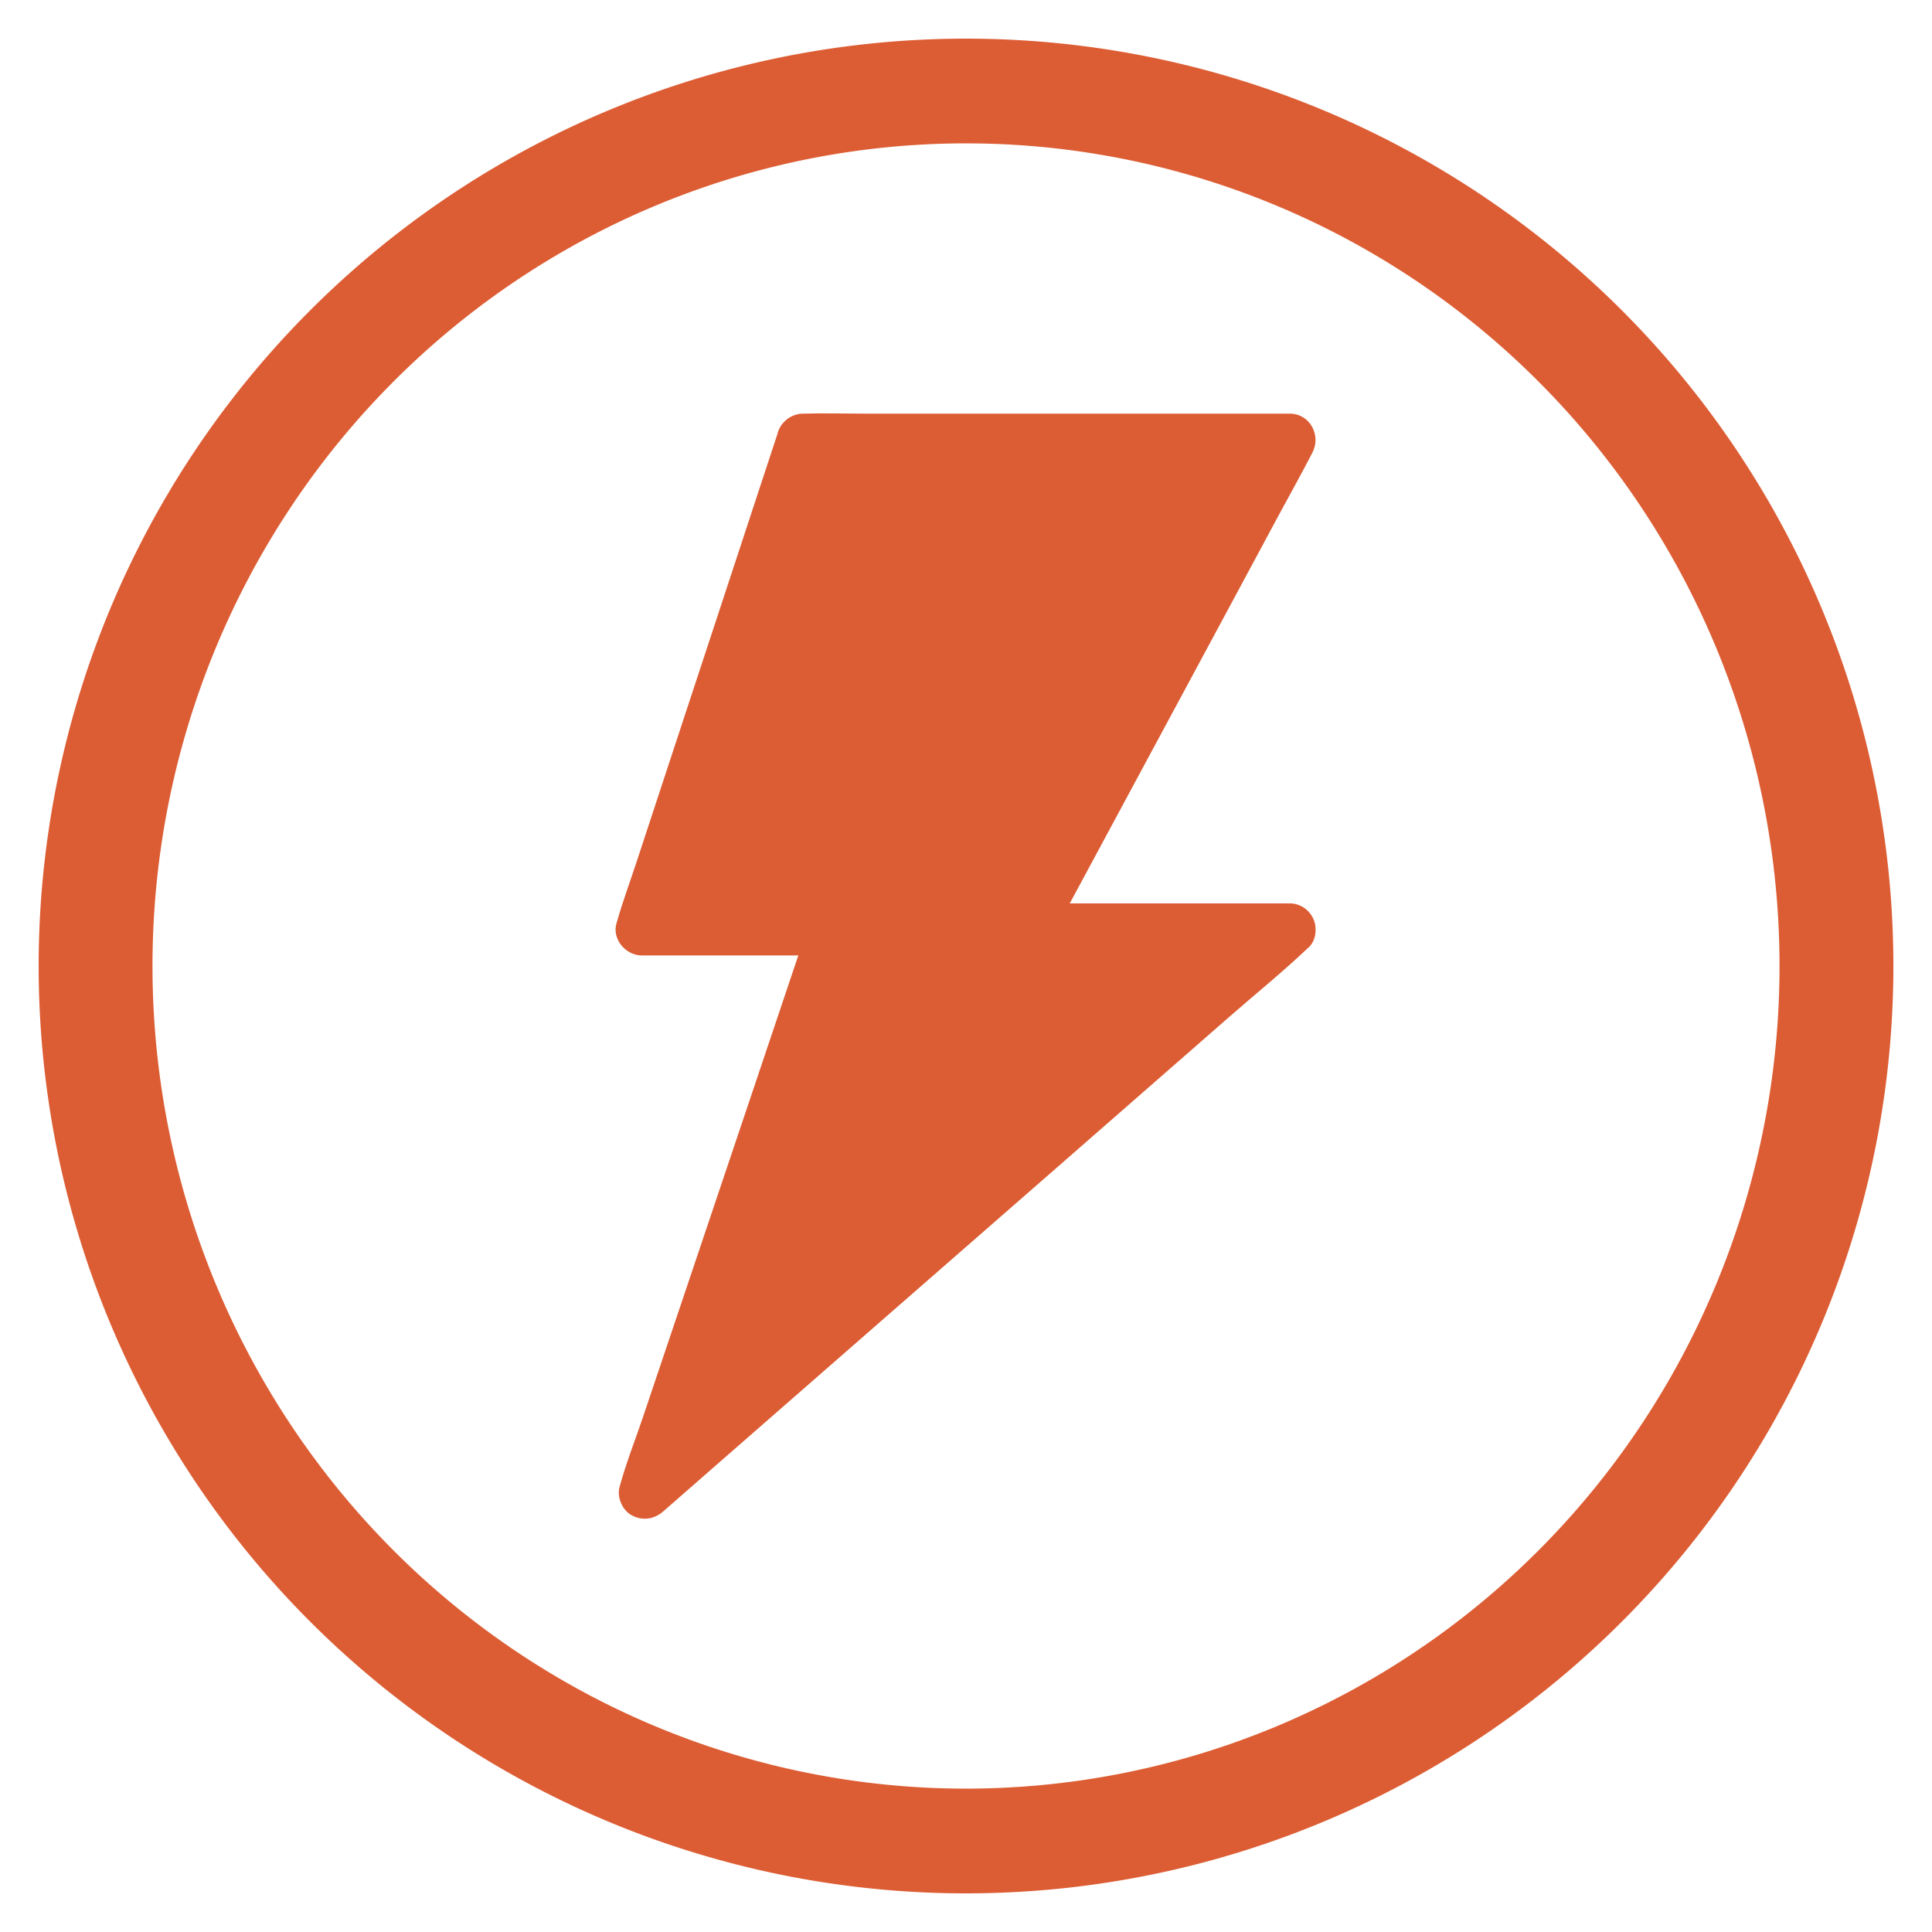
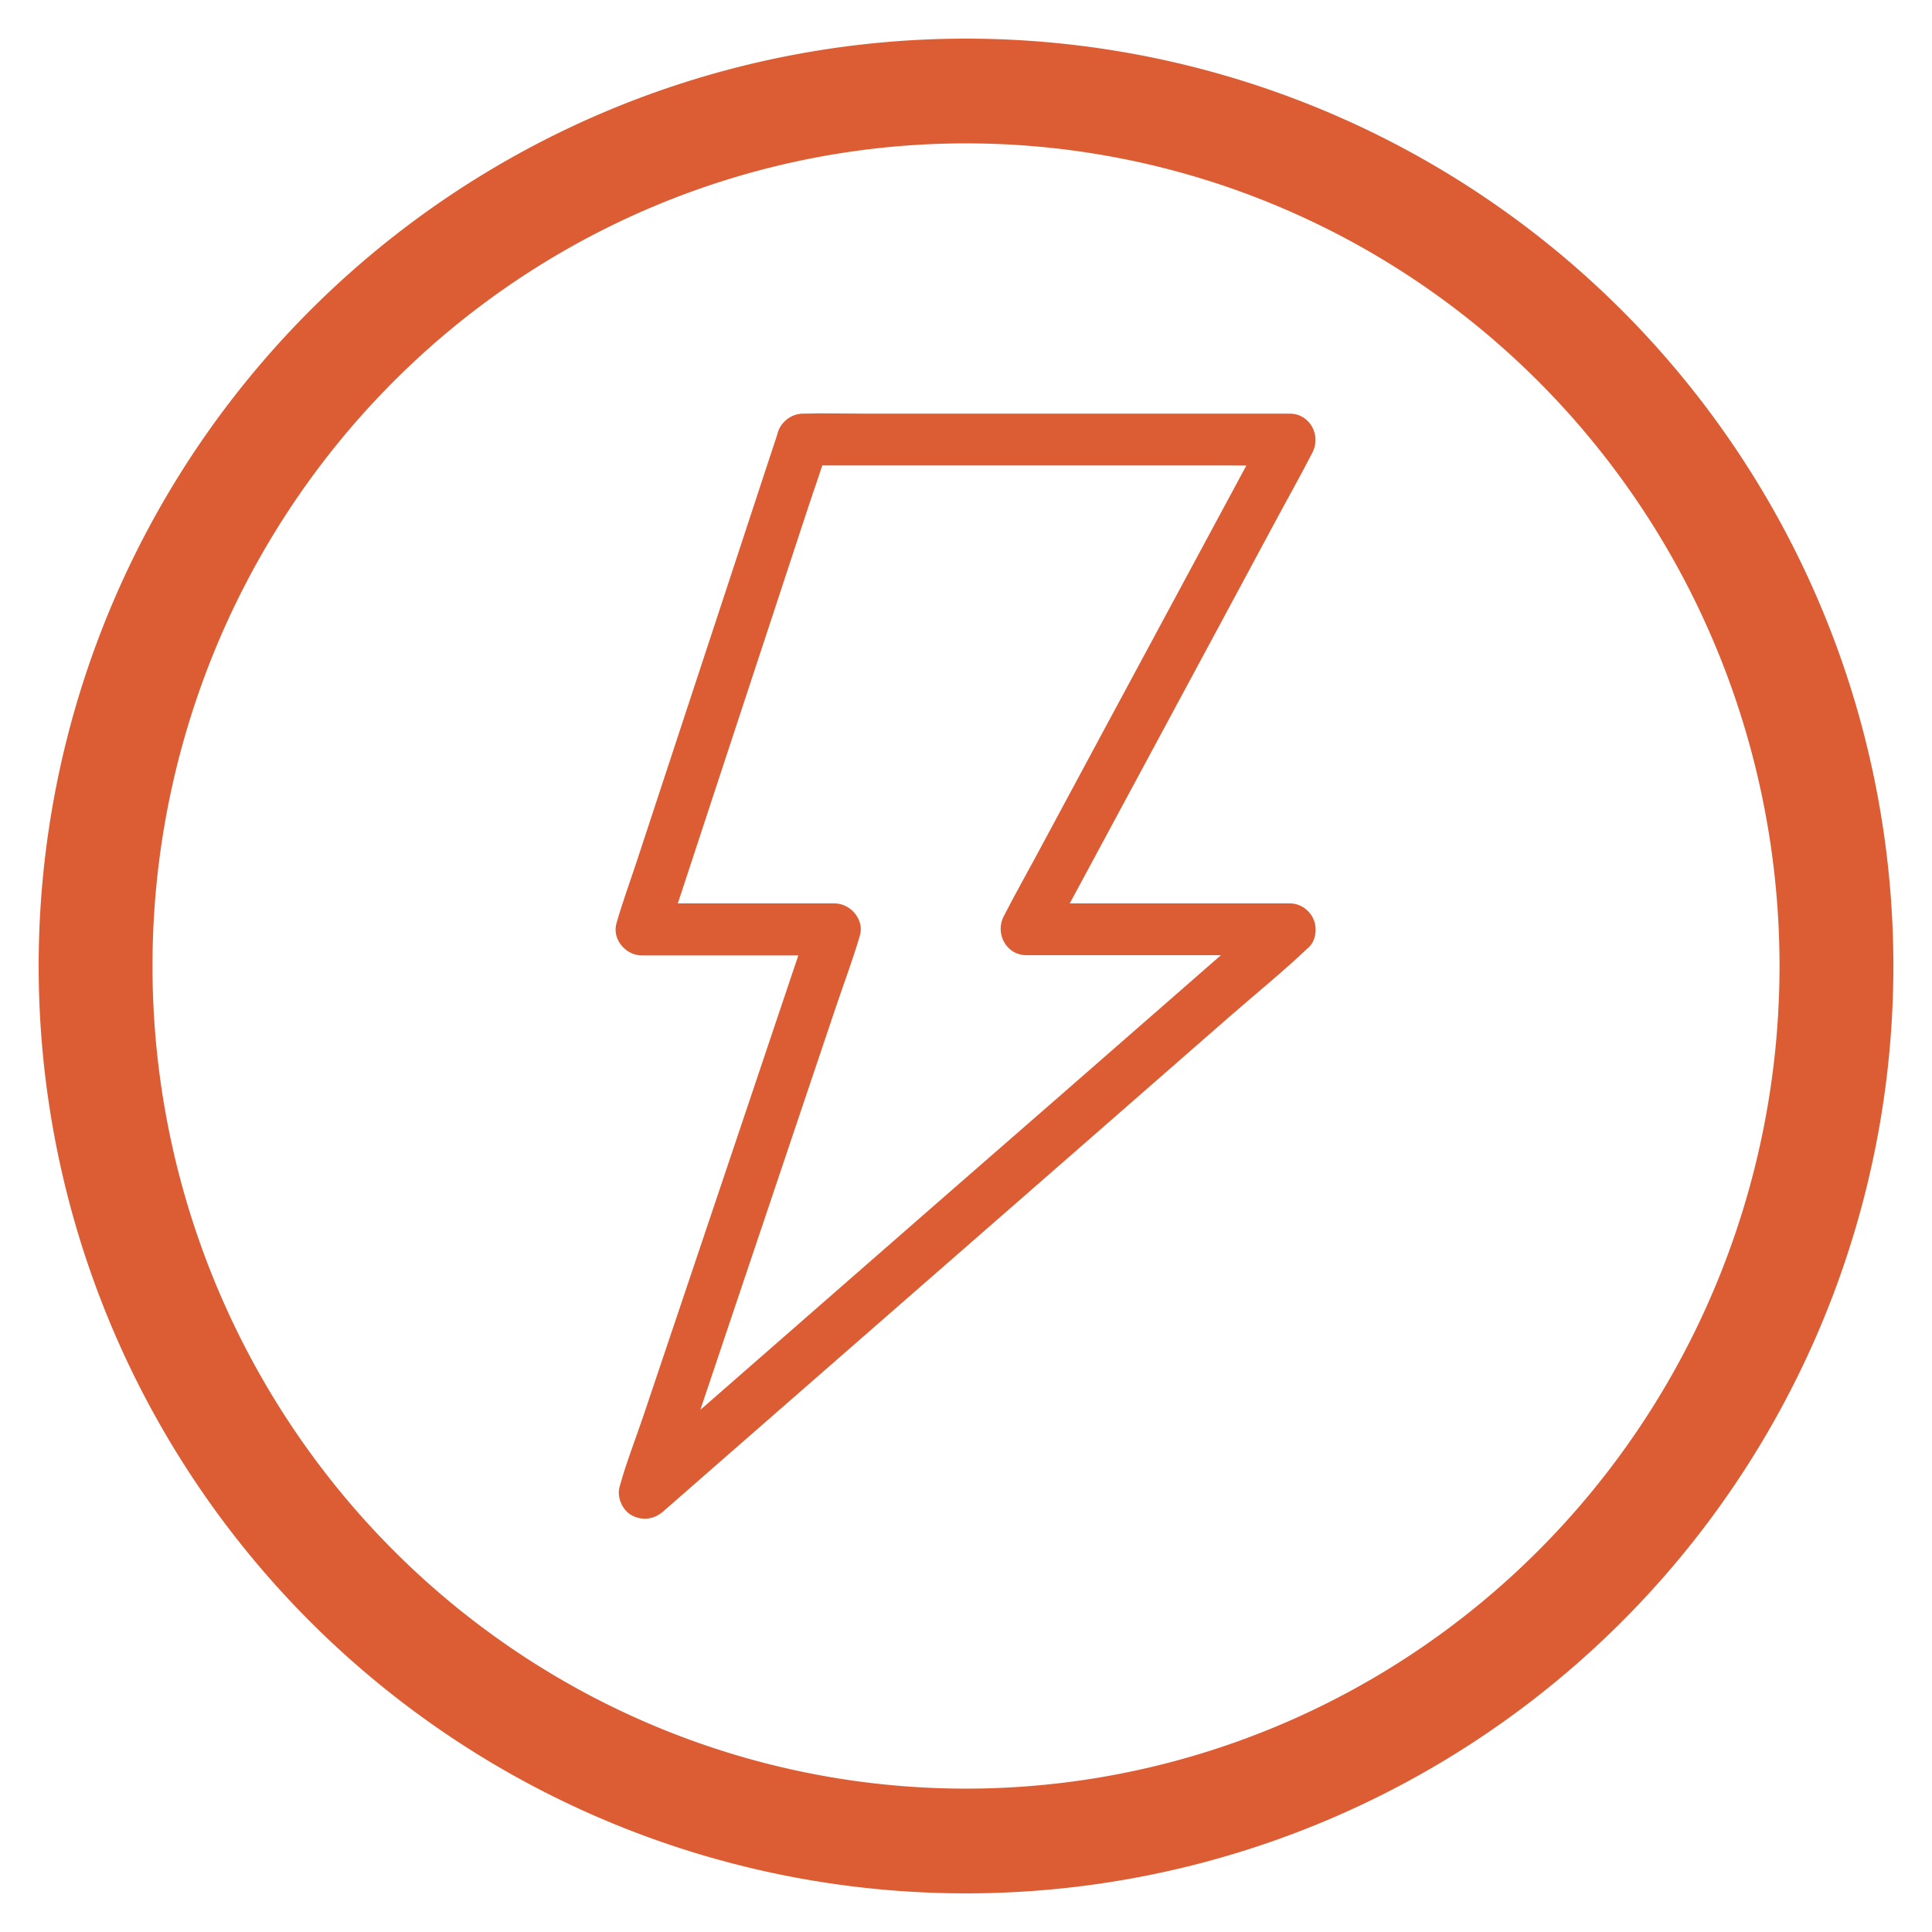
<svg xmlns="http://www.w3.org/2000/svg" width="100" height="100" viewBox="0 0 100 100">
  <g>
    <svg viewBox="0 0 100 100">
      <g transform="translate(-149.645,-589.219)">
        <path d="m 199.646,591.219 a 48,48 0 0 0 -48,48 48,48 0 0 0 48,48 48,48 0 0 0 48,-48 48,48 0 0 0 -48,-48 z m 0,5.421 a 42.108,42.579 0 0 1 42.107,42.579 42.108,42.579 0 0 1 -42.107,42.579 42.108,42.579 0 0 1 -42.108,-42.579 42.108,42.579 0 0 1 42.108,-42.579 z" fill="#dc5d34" />
      </g>
    </svg>
    <g transform="translate(50 50) scale(0.69 0.69) rotate(0) translate(-50 -50)" style="fill:#dc5d34">
      <svg fill="#dc5d34" x="0px" y="0px" viewBox="0 0 1024 1024" style="enable-background:new 0 0 1024 1024;" xml:space="preserve">
        <g>
-           <polygon points="387,107 760.9,107 558.3,484 760.9,484 265.4,916.8 411.1,484 263.1,484 " />
          <g>
            <path d="M387,127.5c12.4,0,24.8,0,37.2,0c29.8,0,59.5,0,89.3,0c36,0,72,0,108,0c31.1,0,62.3,0,93.4,0 c15.1,0,30.3,0.7,45.4,0c0.2,0,0.4,0,0.6,0c-5.8-10-11.5-20.1-17.3-30.1c-6.7,12.4-13.4,24.9-20.1,37.3 c-16.1,29.9-32.2,59.8-48.3,89.7c-19.6,36.3-39.1,72.7-58.7,109c-16.8,31.3-33.7,62.6-50.5,93.9c-8.2,15.2-16.7,30.3-24.6,45.7 c-0.1,0.2-0.2,0.4-0.3,0.6c-7.1,13.2,1.7,30.1,17.3,30.1c22.8,0,45.6,0,68.3,0c36.3,0,72.7,0,109,0c8.4,0,16.8,0,25.2,0 c-4.7-11.4-9.4-22.8-14.1-34.1c-16.5,14.4-33,28.8-49.4,43.2c-39.5,34.5-79.1,69.1-118.6,103.6C531.1,657.9,483.5,699.5,436,741 c-41.3,36.1-82.6,72.2-123.9,108.3c-19.9,17.4-40.5,34.3-59.9,52.4c-0.3,0.3-0.6,0.5-0.9,0.8c11.1,6.5,22.3,13,33.4,19.5 c4.8-14.4,9.7-28.7,14.5-43.1c11.6-34.5,23.2-69,34.8-103.5c14-41.7,28.1-83.4,42.1-125.1c12.1-35.9,24.2-71.8,36.3-107.8 c5.9-17.5,12.5-34.9,17.7-52.6c0.1-0.2,0.2-0.5,0.2-0.7c4.2-12.5-6.9-25.3-19.3-25.3c-43.2,0-86.5,0-129.7,0c-6.1,0-12.2,0-18.3,0 c6.4,8.4,12.9,16.9,19.3,25.3c4.1-12.4,8.2-24.9,12.3-37.3c9.8-29.9,19.7-59.8,29.5-89.7c12-36.3,23.9-72.7,35.9-109 c10.3-31.3,20.6-62.6,30.9-93.9c5-15.2,10.6-30.3,15-45.7c0.1-0.2,0.1-0.4,0.2-0.7c3.3-9.9-3.8-22.3-14-24.6 c-11-2.5-21.1,3.3-24.6,14c-4.1,12.4-8.2,24.9-12.3,37.3c-9.8,29.9-19.7,59.8-29.5,89.7c-12,36.3-23.9,72.7-35.9,109 c-10.3,31.3-20.6,62.6-30.9,93.9c-5,15.2-10.6,30.3-15,45.7c-0.1,0.2-0.1,0.4-0.2,0.7c-4.1,12.5,6.8,25.3,19.3,25.3 c43.2,0,86.5,0,129.7,0c6.1,0,12.2,0,18.3,0c-6.4-8.4-12.9-16.9-19.3-25.3c-4.8,14.4-9.7,28.7-14.5,43.1 c-11.6,34.5-23.2,69-34.8,103.5c-14,41.7-28.1,83.4-42.1,125.1c-12.1,35.9-24.2,71.8-36.3,107.8c-5.9,17.5-12.8,34.9-17.7,52.6 c-0.1,0.2-0.2,0.5-0.2,0.7c-2.7,8,1.7,18.6,9.2,22.6c8.3,4.4,17.3,3,24.2-3.1c16.5-14.4,33-28.8,49.4-43.2 c39.5-34.5,79.1-69.1,118.6-103.6c47.6-41.5,95.1-83.1,142.7-124.6c41.3-36.1,82.6-72.2,123.9-108.3 c19.9-17.4,40.7-34.2,59.9-52.4c0.3-0.3,0.6-0.5,0.9-0.8c6-5.2,7-15,4.1-21.8c-3.1-7.3-10.3-12.3-18.3-12.3c-22.8,0-45.6,0-68.3,0 c-36.3,0-72.7,0-109,0c-8.4,0-16.8,0-25.2,0c5.8,10,11.5,20.1,17.3,30.1c6.7-12.4,13.4-24.9,20.1-37.3 c16.1-29.9,32.2-59.8,48.3-89.7c19.6-36.3,39.1-72.7,58.7-109c16.8-31.3,33.7-62.6,50.5-93.9c8.2-15.2,16.7-30.3,24.6-45.7 c0.1-0.2,0.2-0.4,0.3-0.6c7.1-13.2-1.7-30.1-17.3-30.1c-12.4,0-24.8,0-37.2,0c-29.8,0-59.5,0-89.3,0c-36,0-72,0-108,0 c-31.1,0-62.3,0-93.4,0c-15.1,0-30.3-0.4-45.4,0c-0.2,0-0.4,0-0.6,0c-10.5,0-20.5,9.2-20,20C367.5,118.3,375.8,127.5,387,127.5z" />
          </g>
        </g>
      </svg>
    </g>
  </g>
</svg>